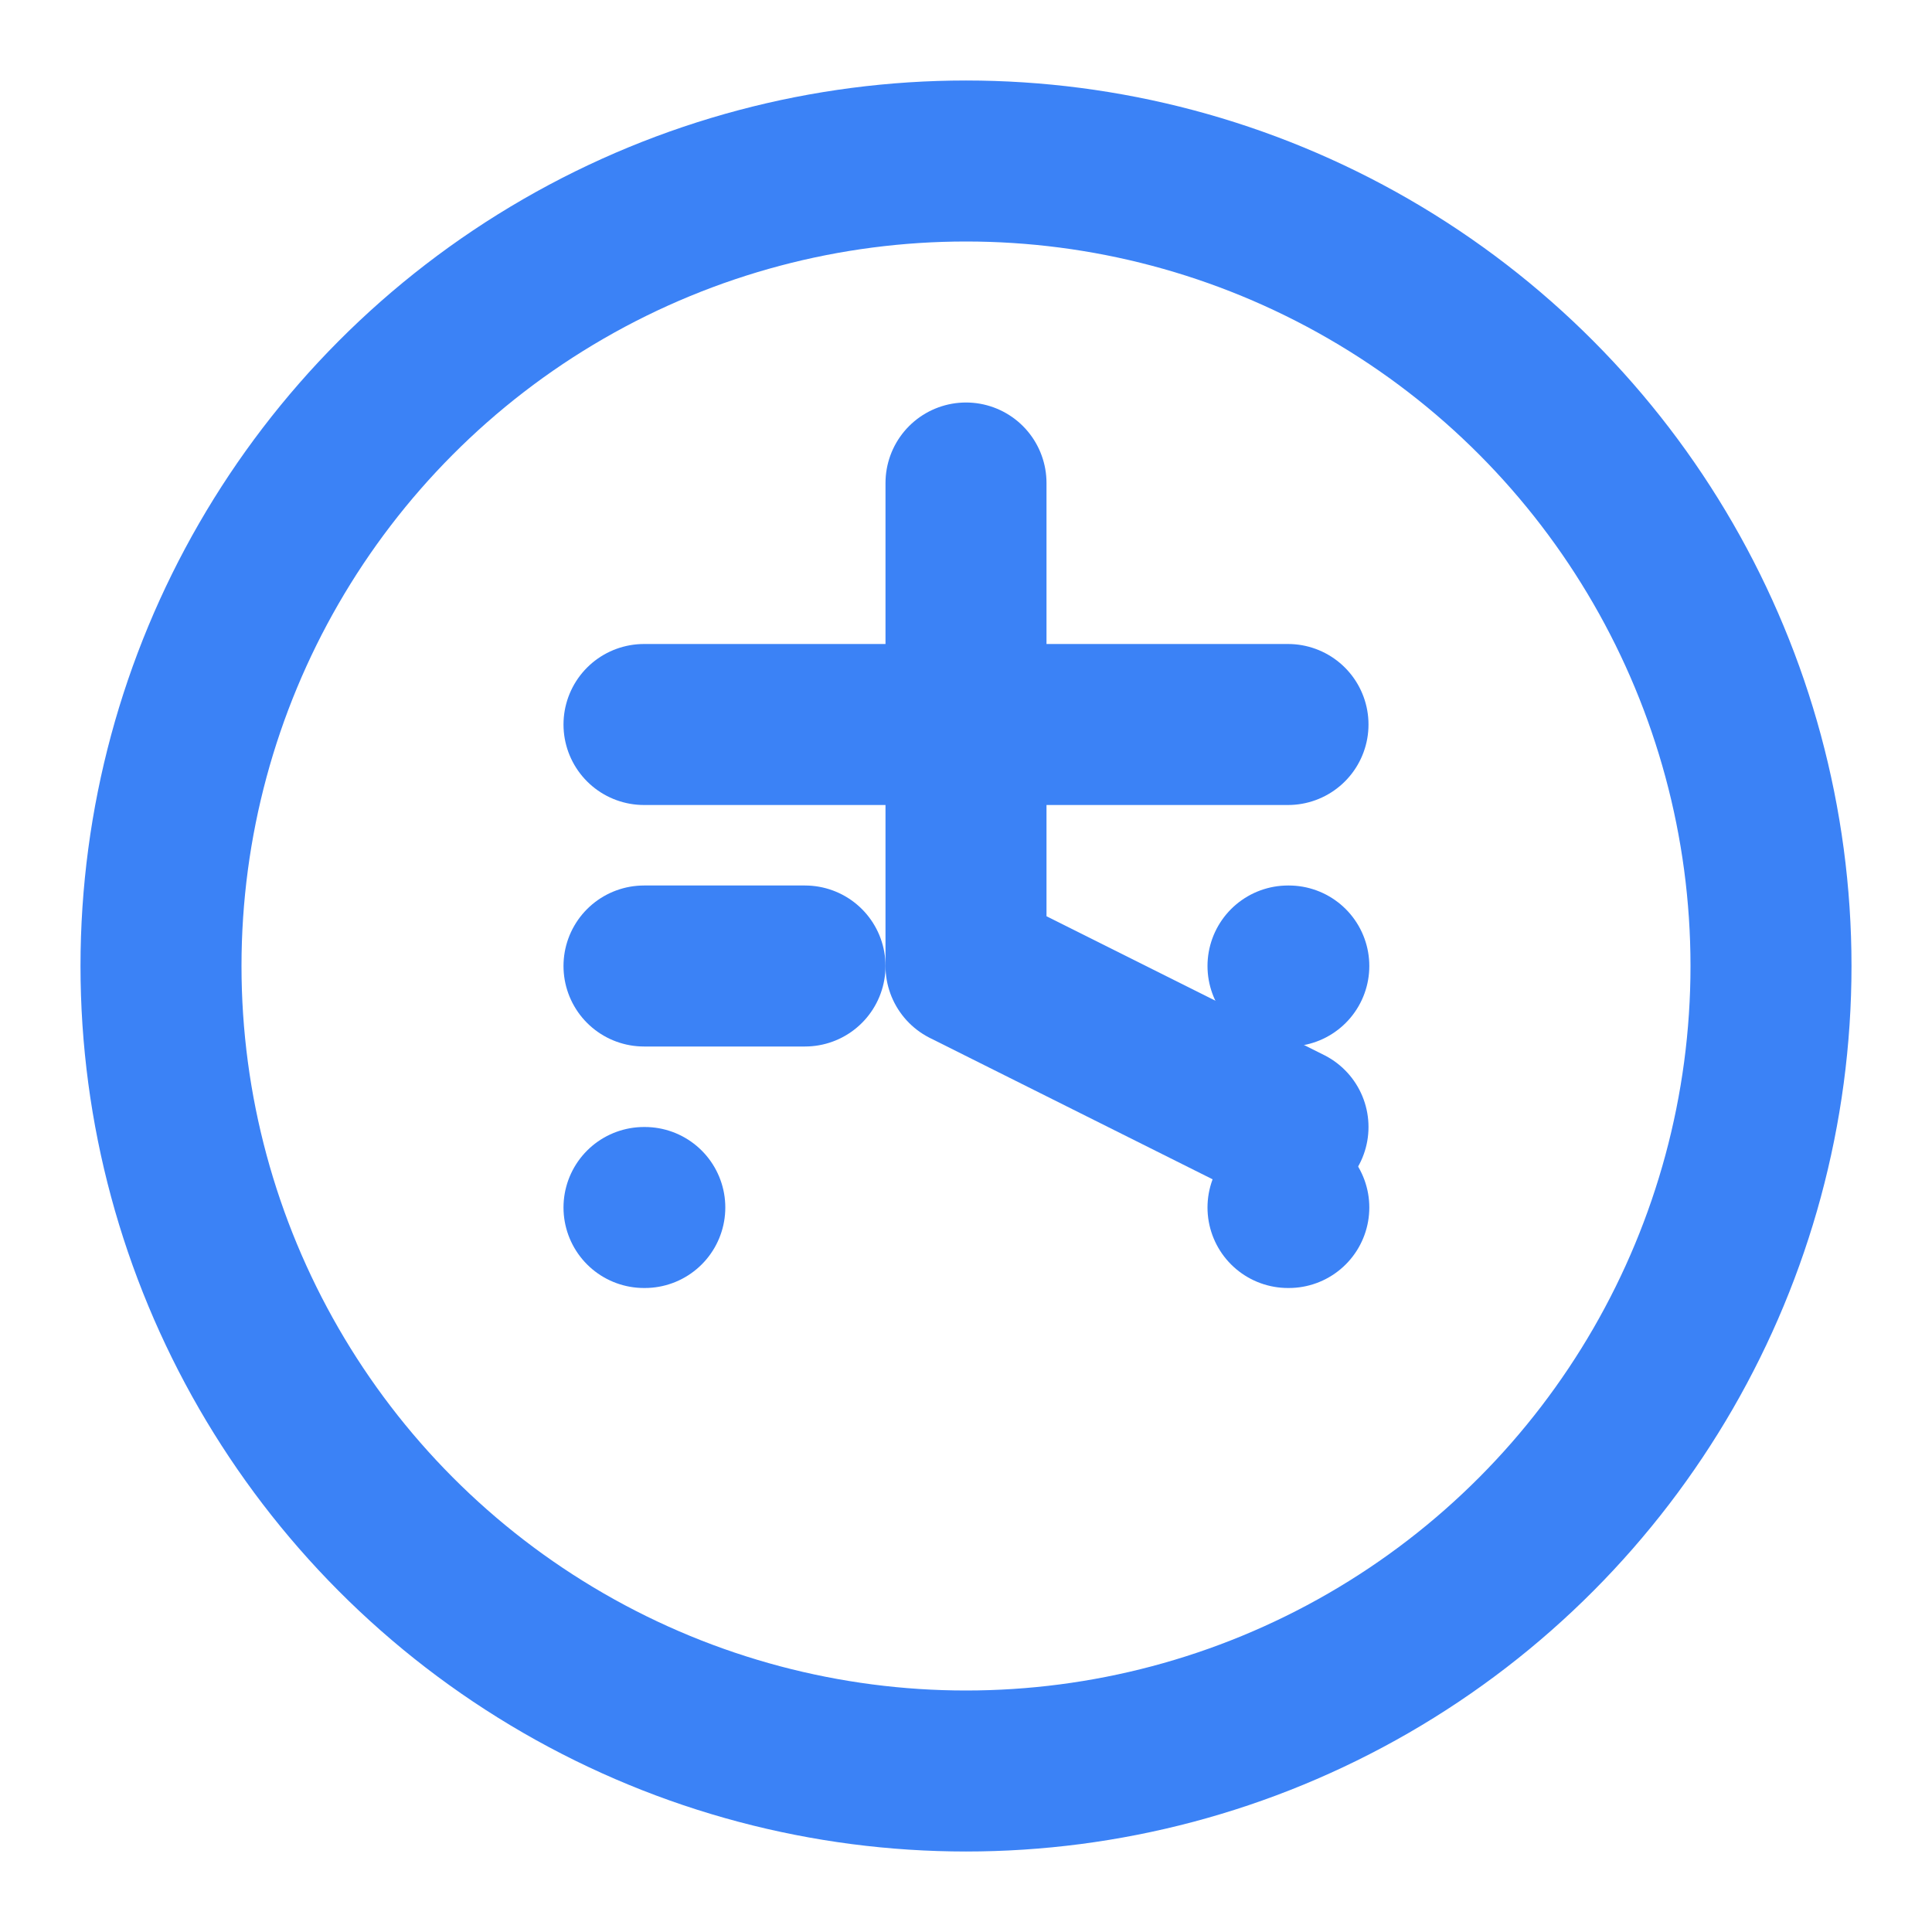
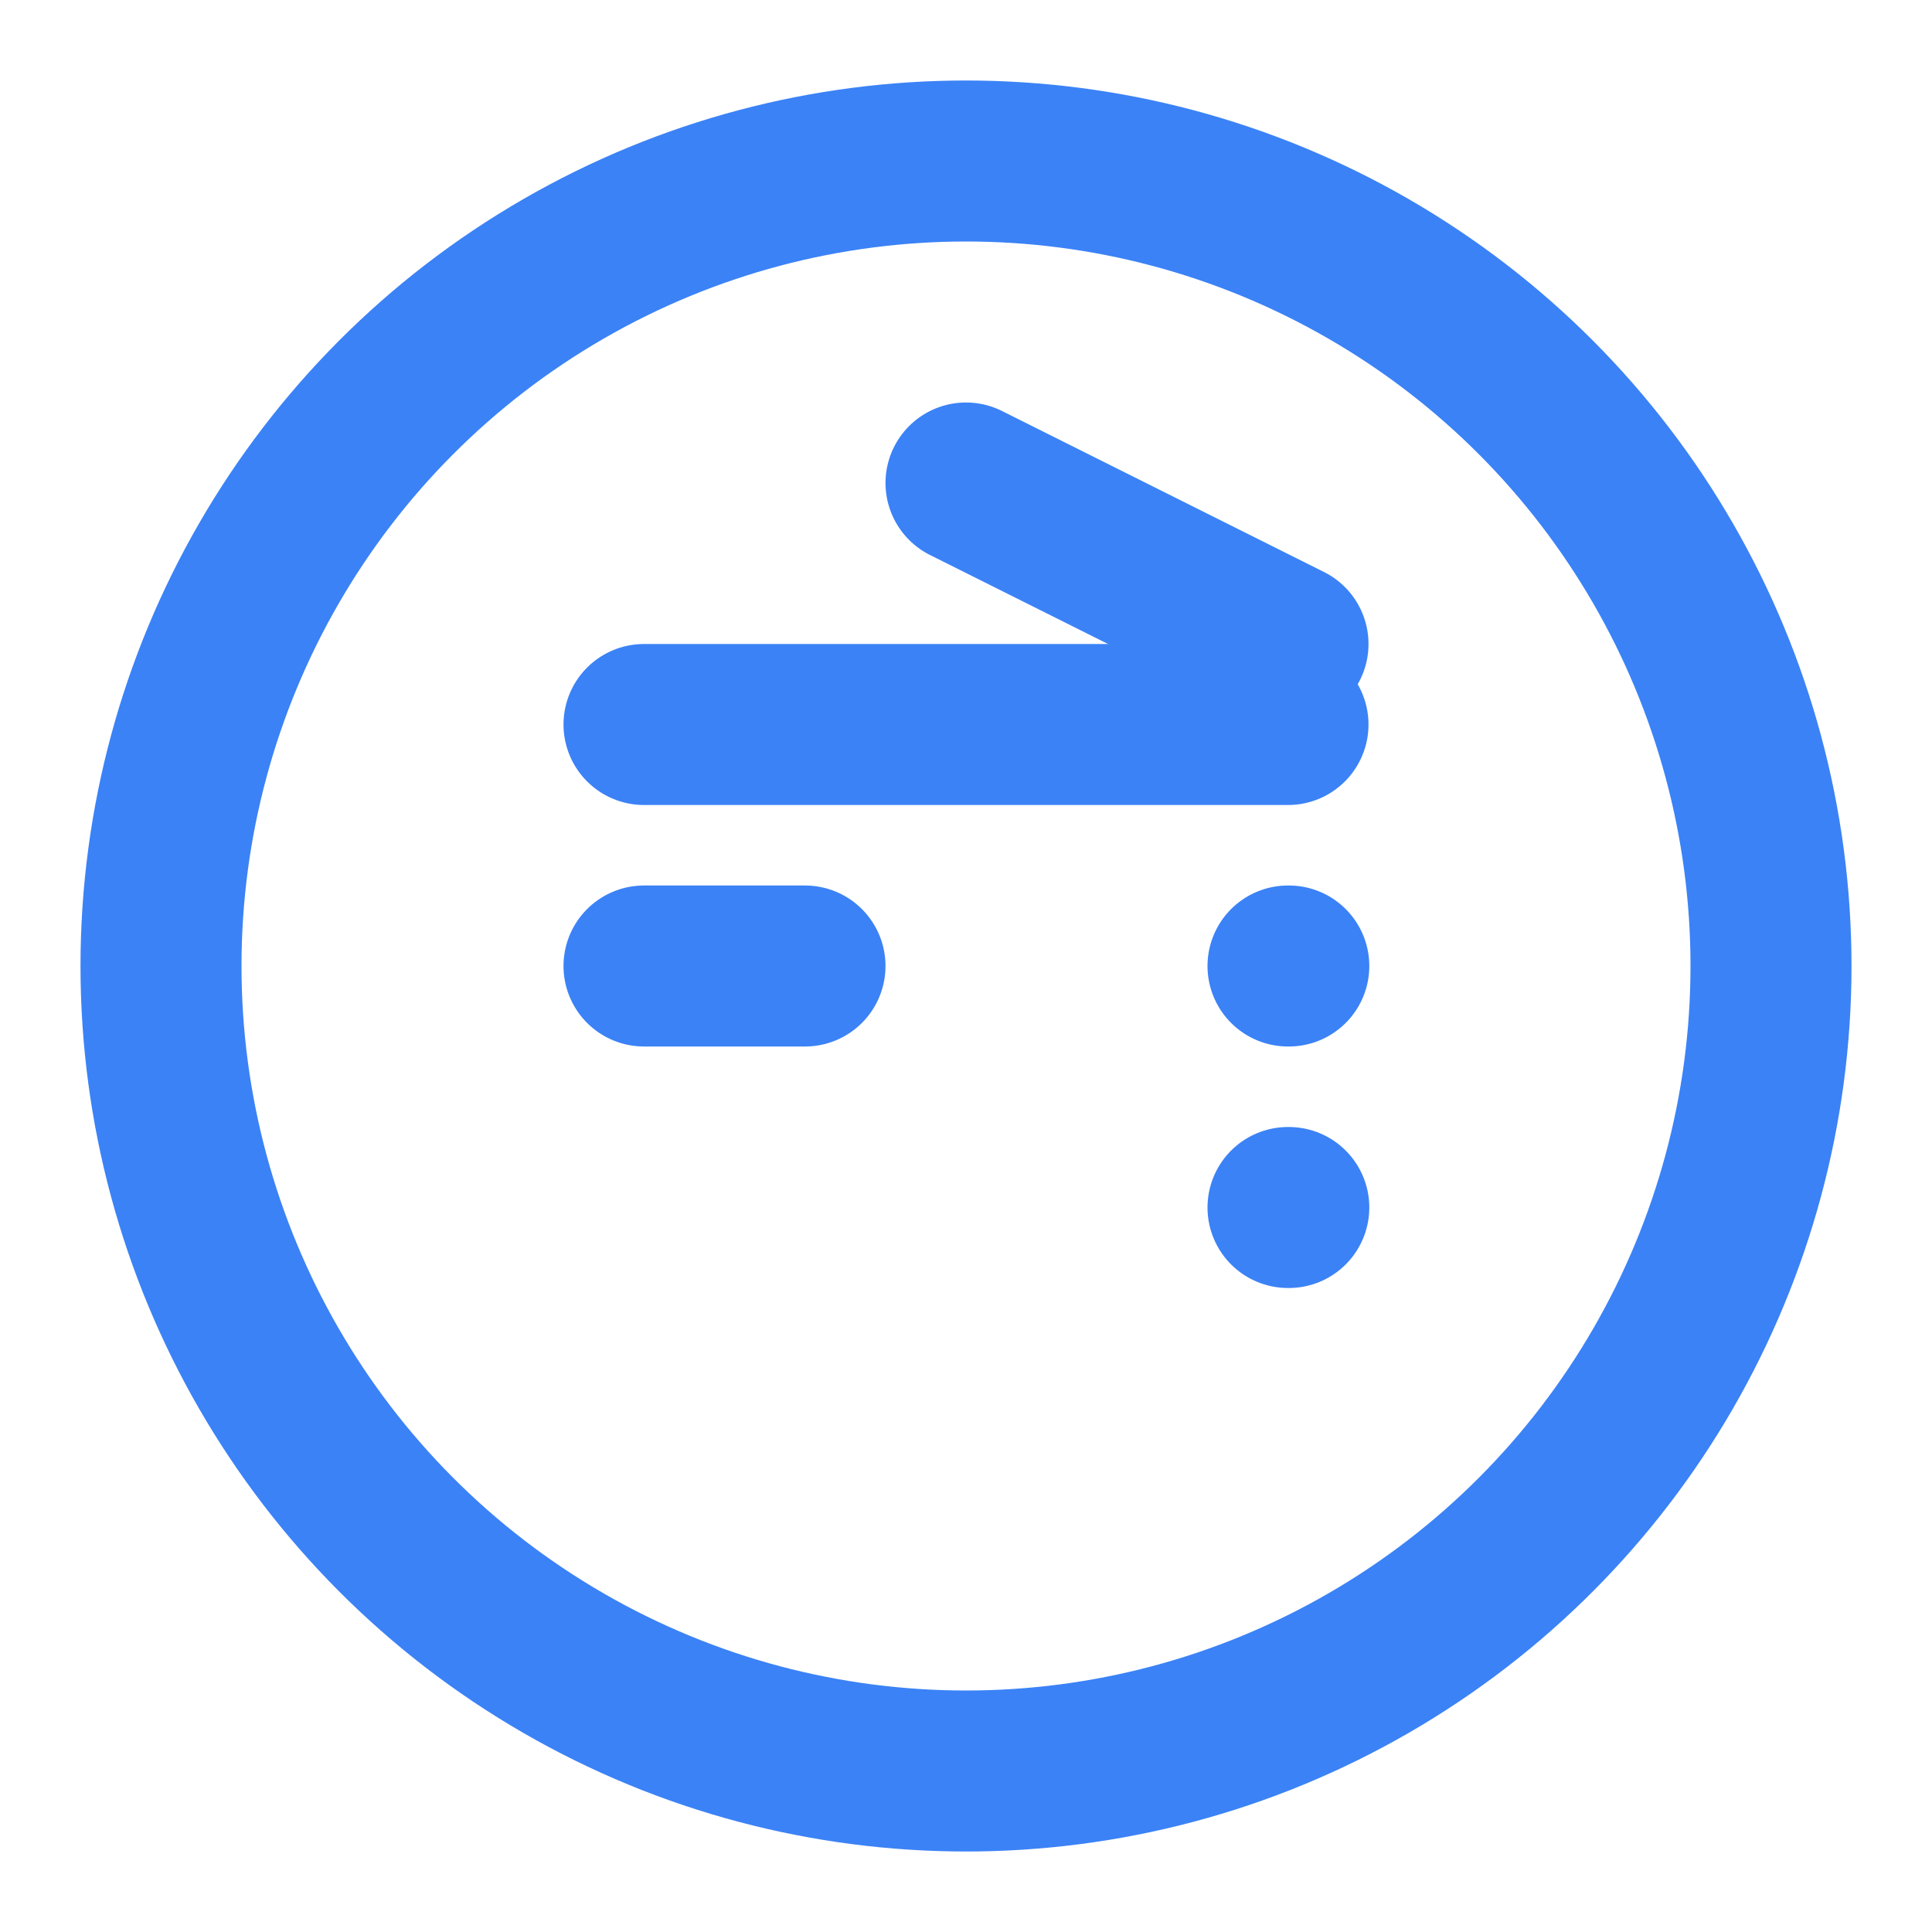
<svg xmlns="http://www.w3.org/2000/svg" width="32" height="32" viewBox="0 0 24 24" fill="none" stroke="#3b82f6" stroke-width="2" stroke-linecap="round" stroke-linejoin="round">
  <circle cx="12" cy="12" r="10" />
-   <path d="M12 6v6l4 2" />
+   <path d="M12 6l4 2" />
  <path d="M8 9h8" />
  <path d="M8 12h2" />
  <path d="M16 12h.01" />
  <path d="M16 15h.01" />
-   <path d="M8 15h.01" />
</svg>